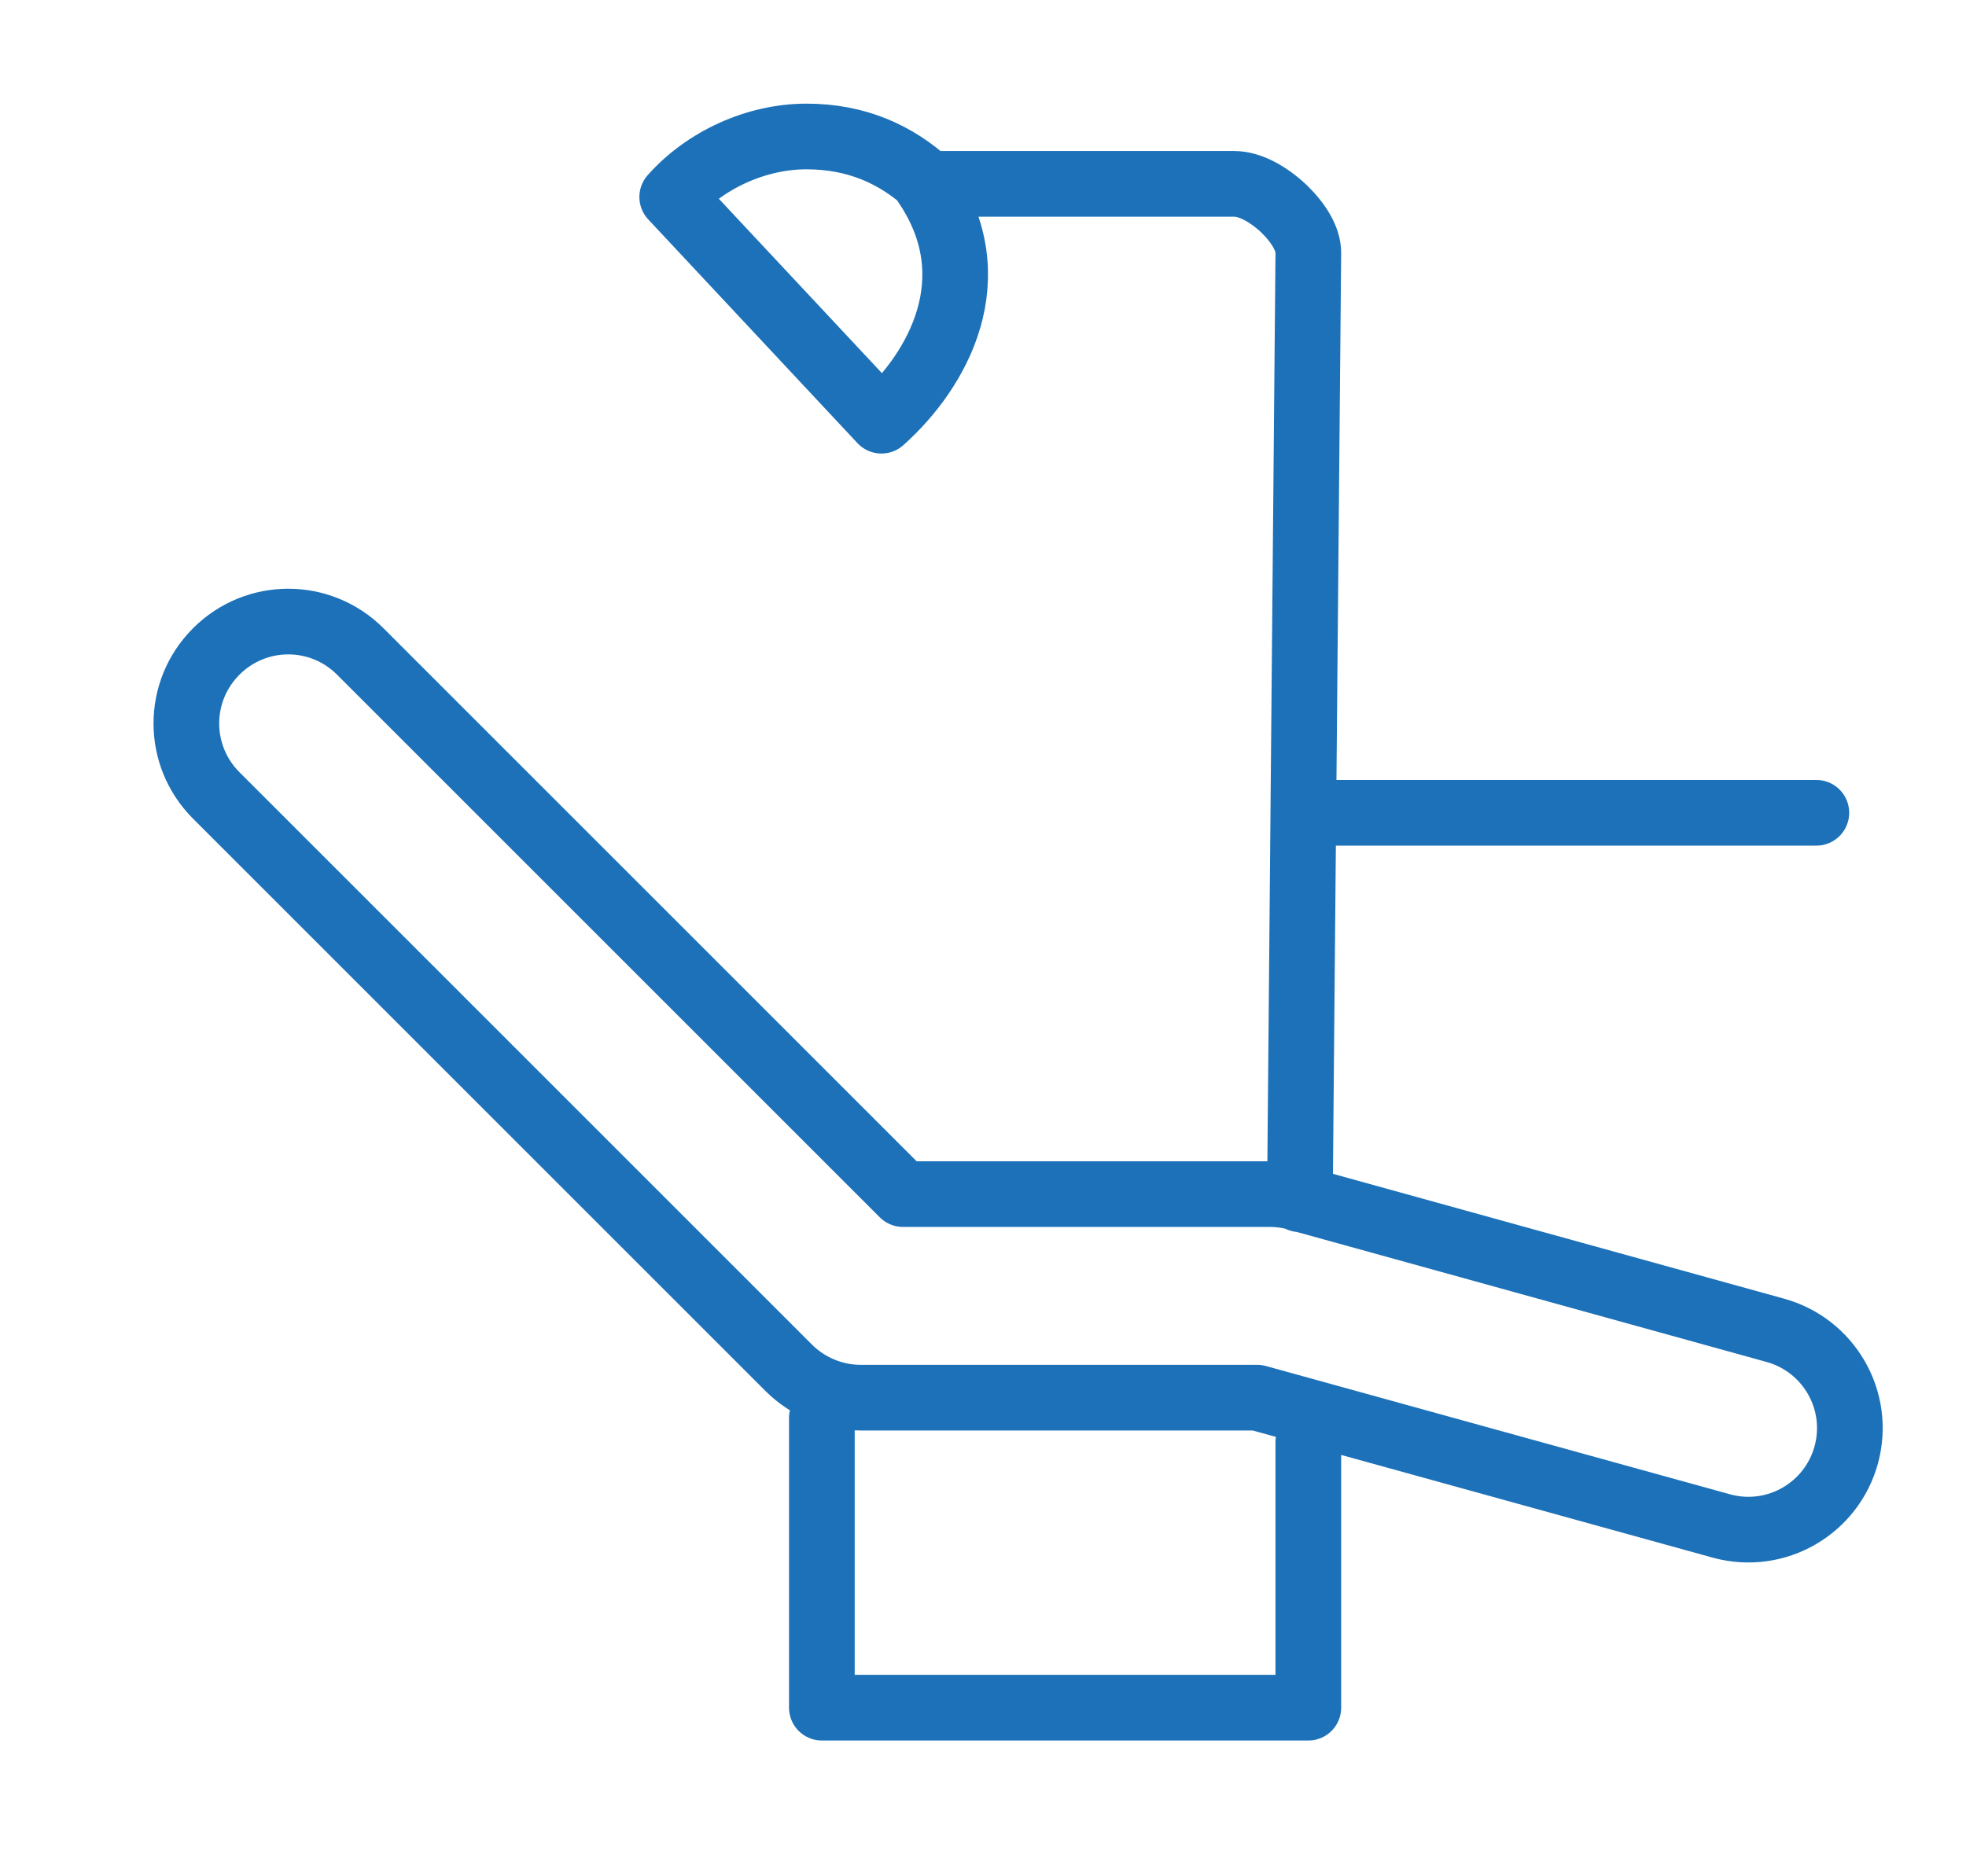
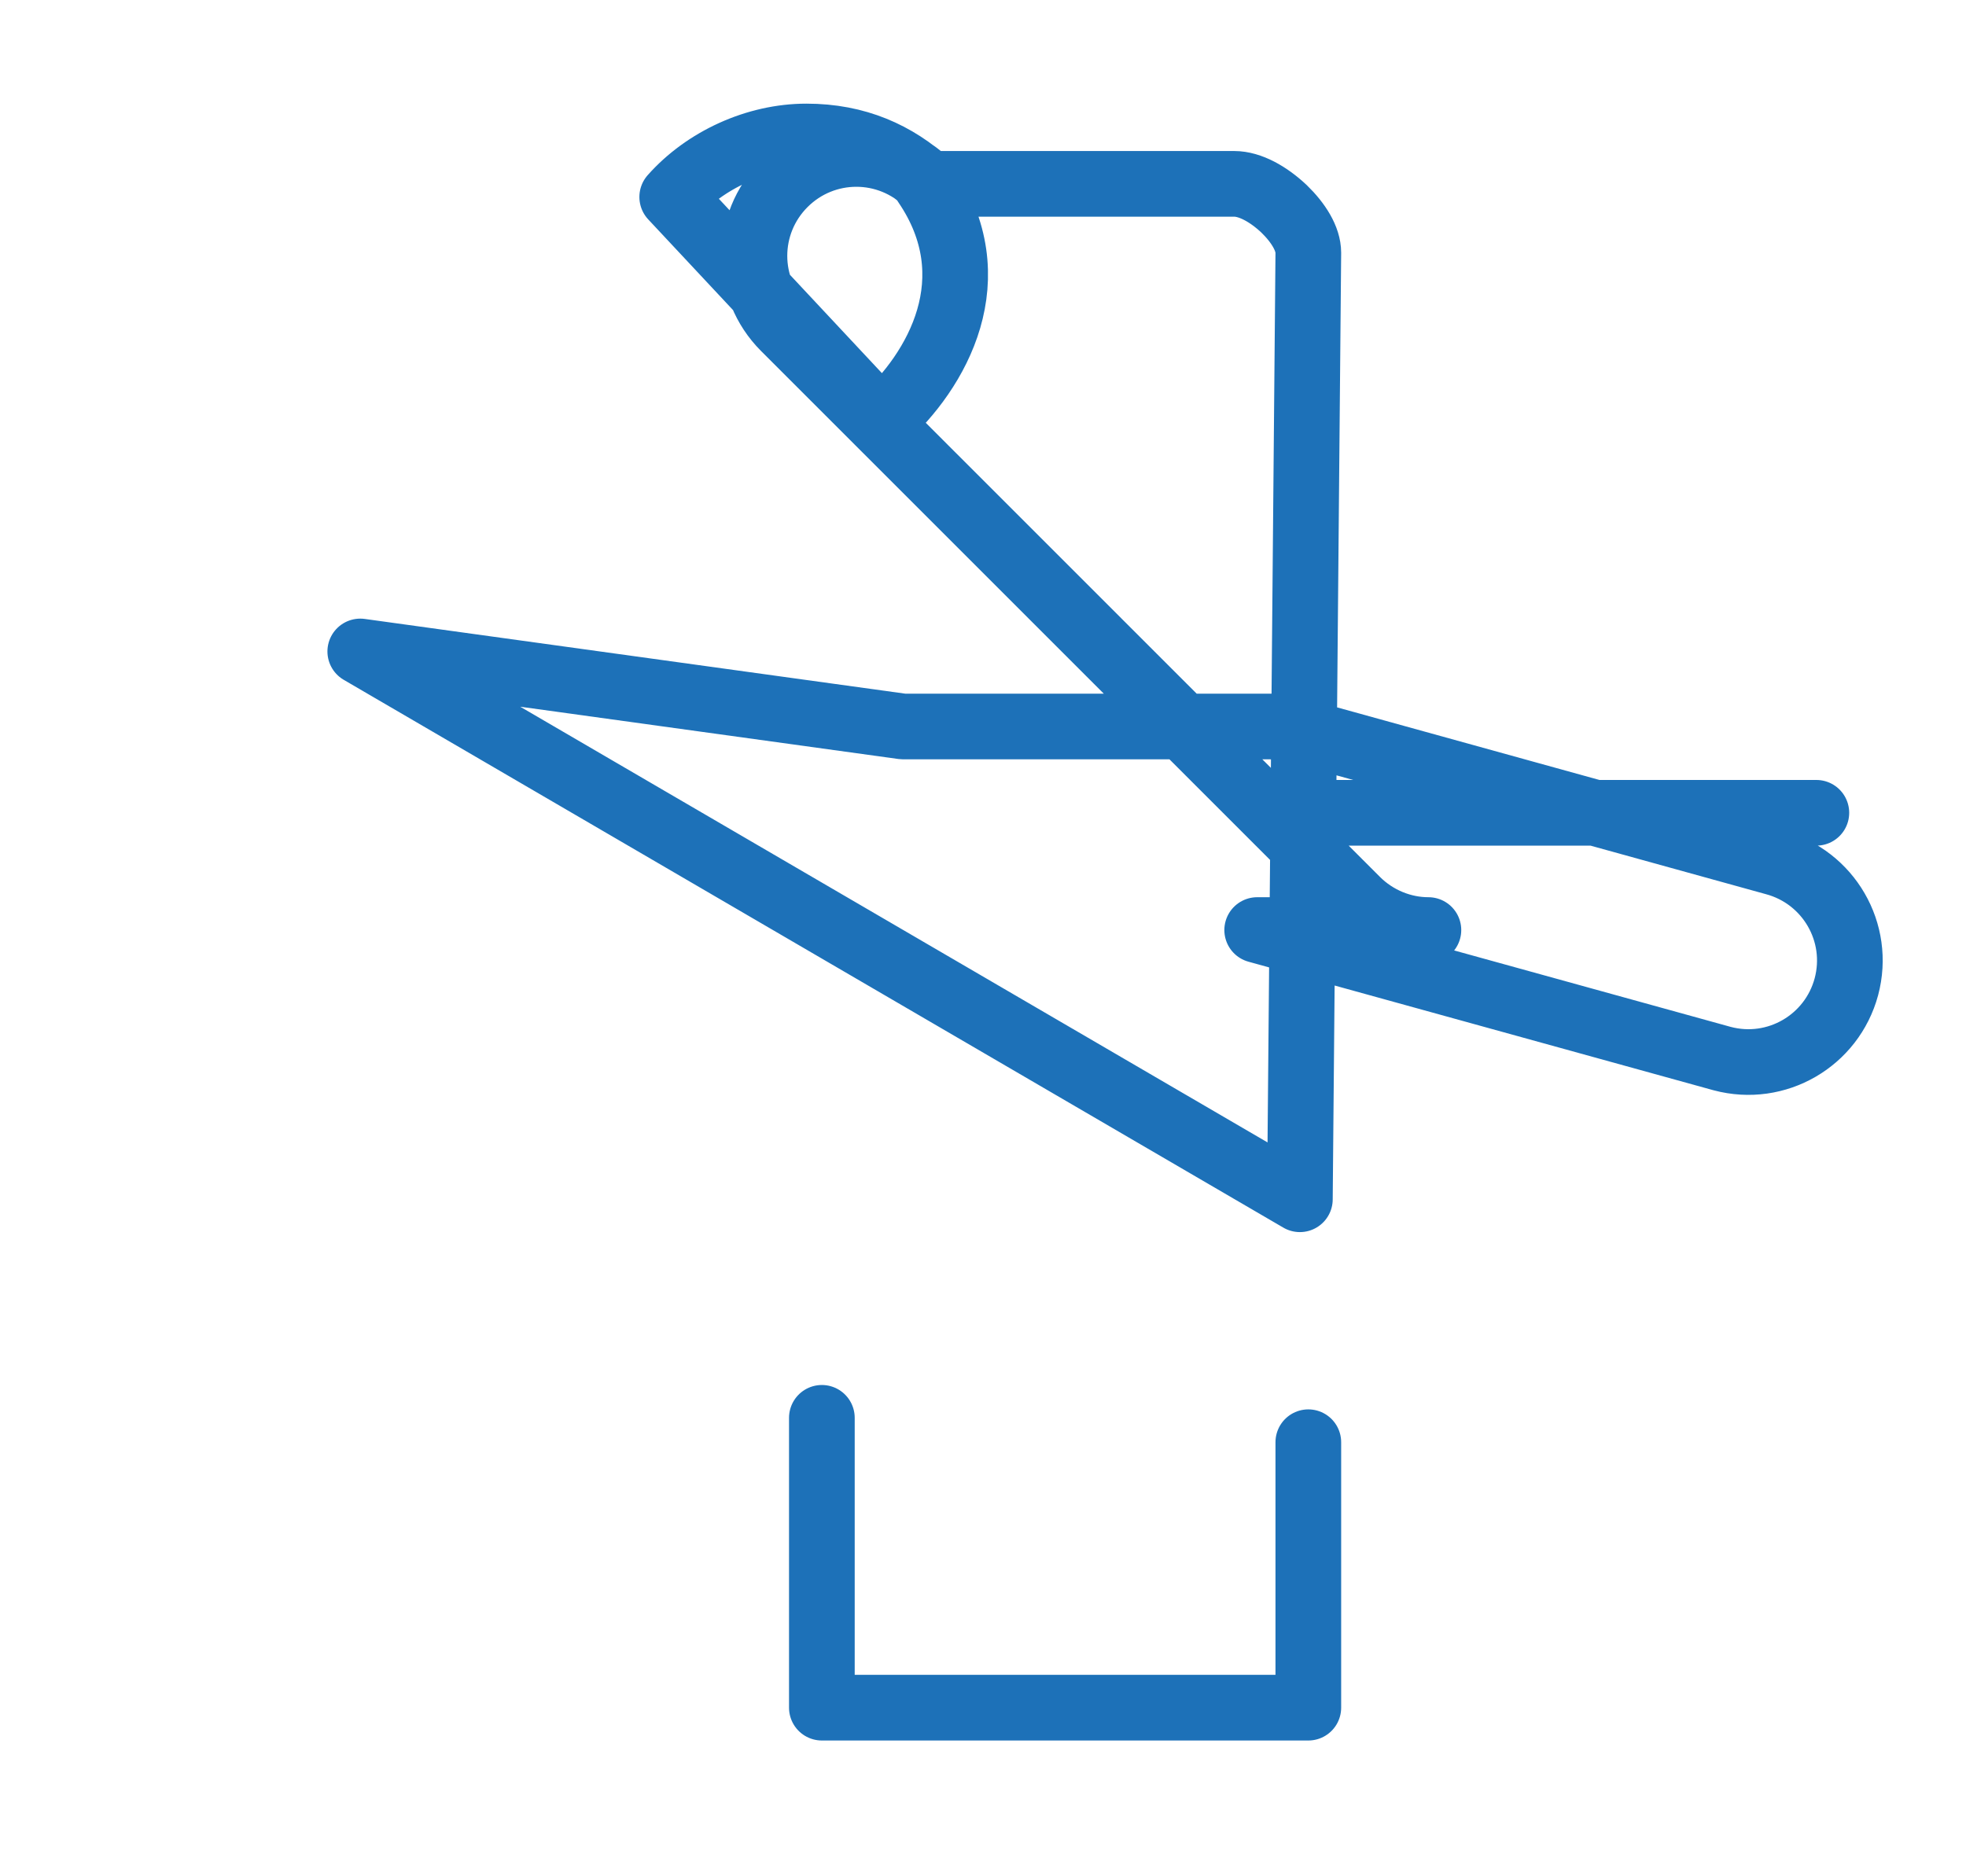
<svg xmlns="http://www.w3.org/2000/svg" id="Livello_1" x="0px" y="0px" viewBox="0 0 419.1 400" style="enable-background:new 0 0 419.1 400;" xml:space="preserve">
  <style type="text/css">	.st0{fill:none;stroke:#1D71B8;stroke-width:14;stroke-linecap:round;stroke-linejoin:round;stroke-miterlimit:22.926;}</style>
-   <path class="st0" d="M281.3,173.3h105.9 M278.9,307.5v56.6H175.2v-61.8 M277.1,255.7l1.8-201.8c0-3-2.1-6.4-5.2-9.4  c-3.3-3.1-7.2-5.3-10.6-5.3h-65.8c13.7,20.1,2.6,39.8-9.4,50.5l-44.6-47.7c7-7.9,17.9-12.9,28.6-12.9c10.7,0,19.1,3.8,26,10.1   M76.8,138.9c-8.5-8.5-22.2-8.5-30.7,0c-8.5,8.5-8.5,22.2,0,30.7l122,122l0,0c4.2,4.2,9.8,6.4,15.3,6.4H268l99.1,27.4  c11.6,3.1,23.4-3.8,26.5-15.3c3.1-11.6-3.8-23.4-15.3-26.5l-100.8-27.9c-2.1-0.7-4.4-1.1-6.8-1.1h-78.2L76.8,138.9L76.8,138.9z" />
+   <path class="st0" d="M281.3,173.3h105.9 M278.9,307.5v56.6H175.2v-61.8 M277.1,255.7l1.8-201.8c0-3-2.1-6.4-5.2-9.4  c-3.3-3.1-7.2-5.3-10.6-5.3h-65.8c13.7,20.1,2.6,39.8-9.4,50.5l-44.6-47.7c7-7.9,17.9-12.9,28.6-12.9c10.7,0,19.1,3.8,26,10.1   c-8.5-8.5-22.2-8.5-30.7,0c-8.5,8.5-8.5,22.2,0,30.7l122,122l0,0c4.2,4.2,9.8,6.4,15.3,6.4H268l99.1,27.4  c11.6,3.1,23.4-3.8,26.5-15.3c3.1-11.6-3.8-23.4-15.3-26.5l-100.8-27.9c-2.1-0.7-4.4-1.1-6.8-1.1h-78.2L76.8,138.9L76.8,138.9z" />
</svg>